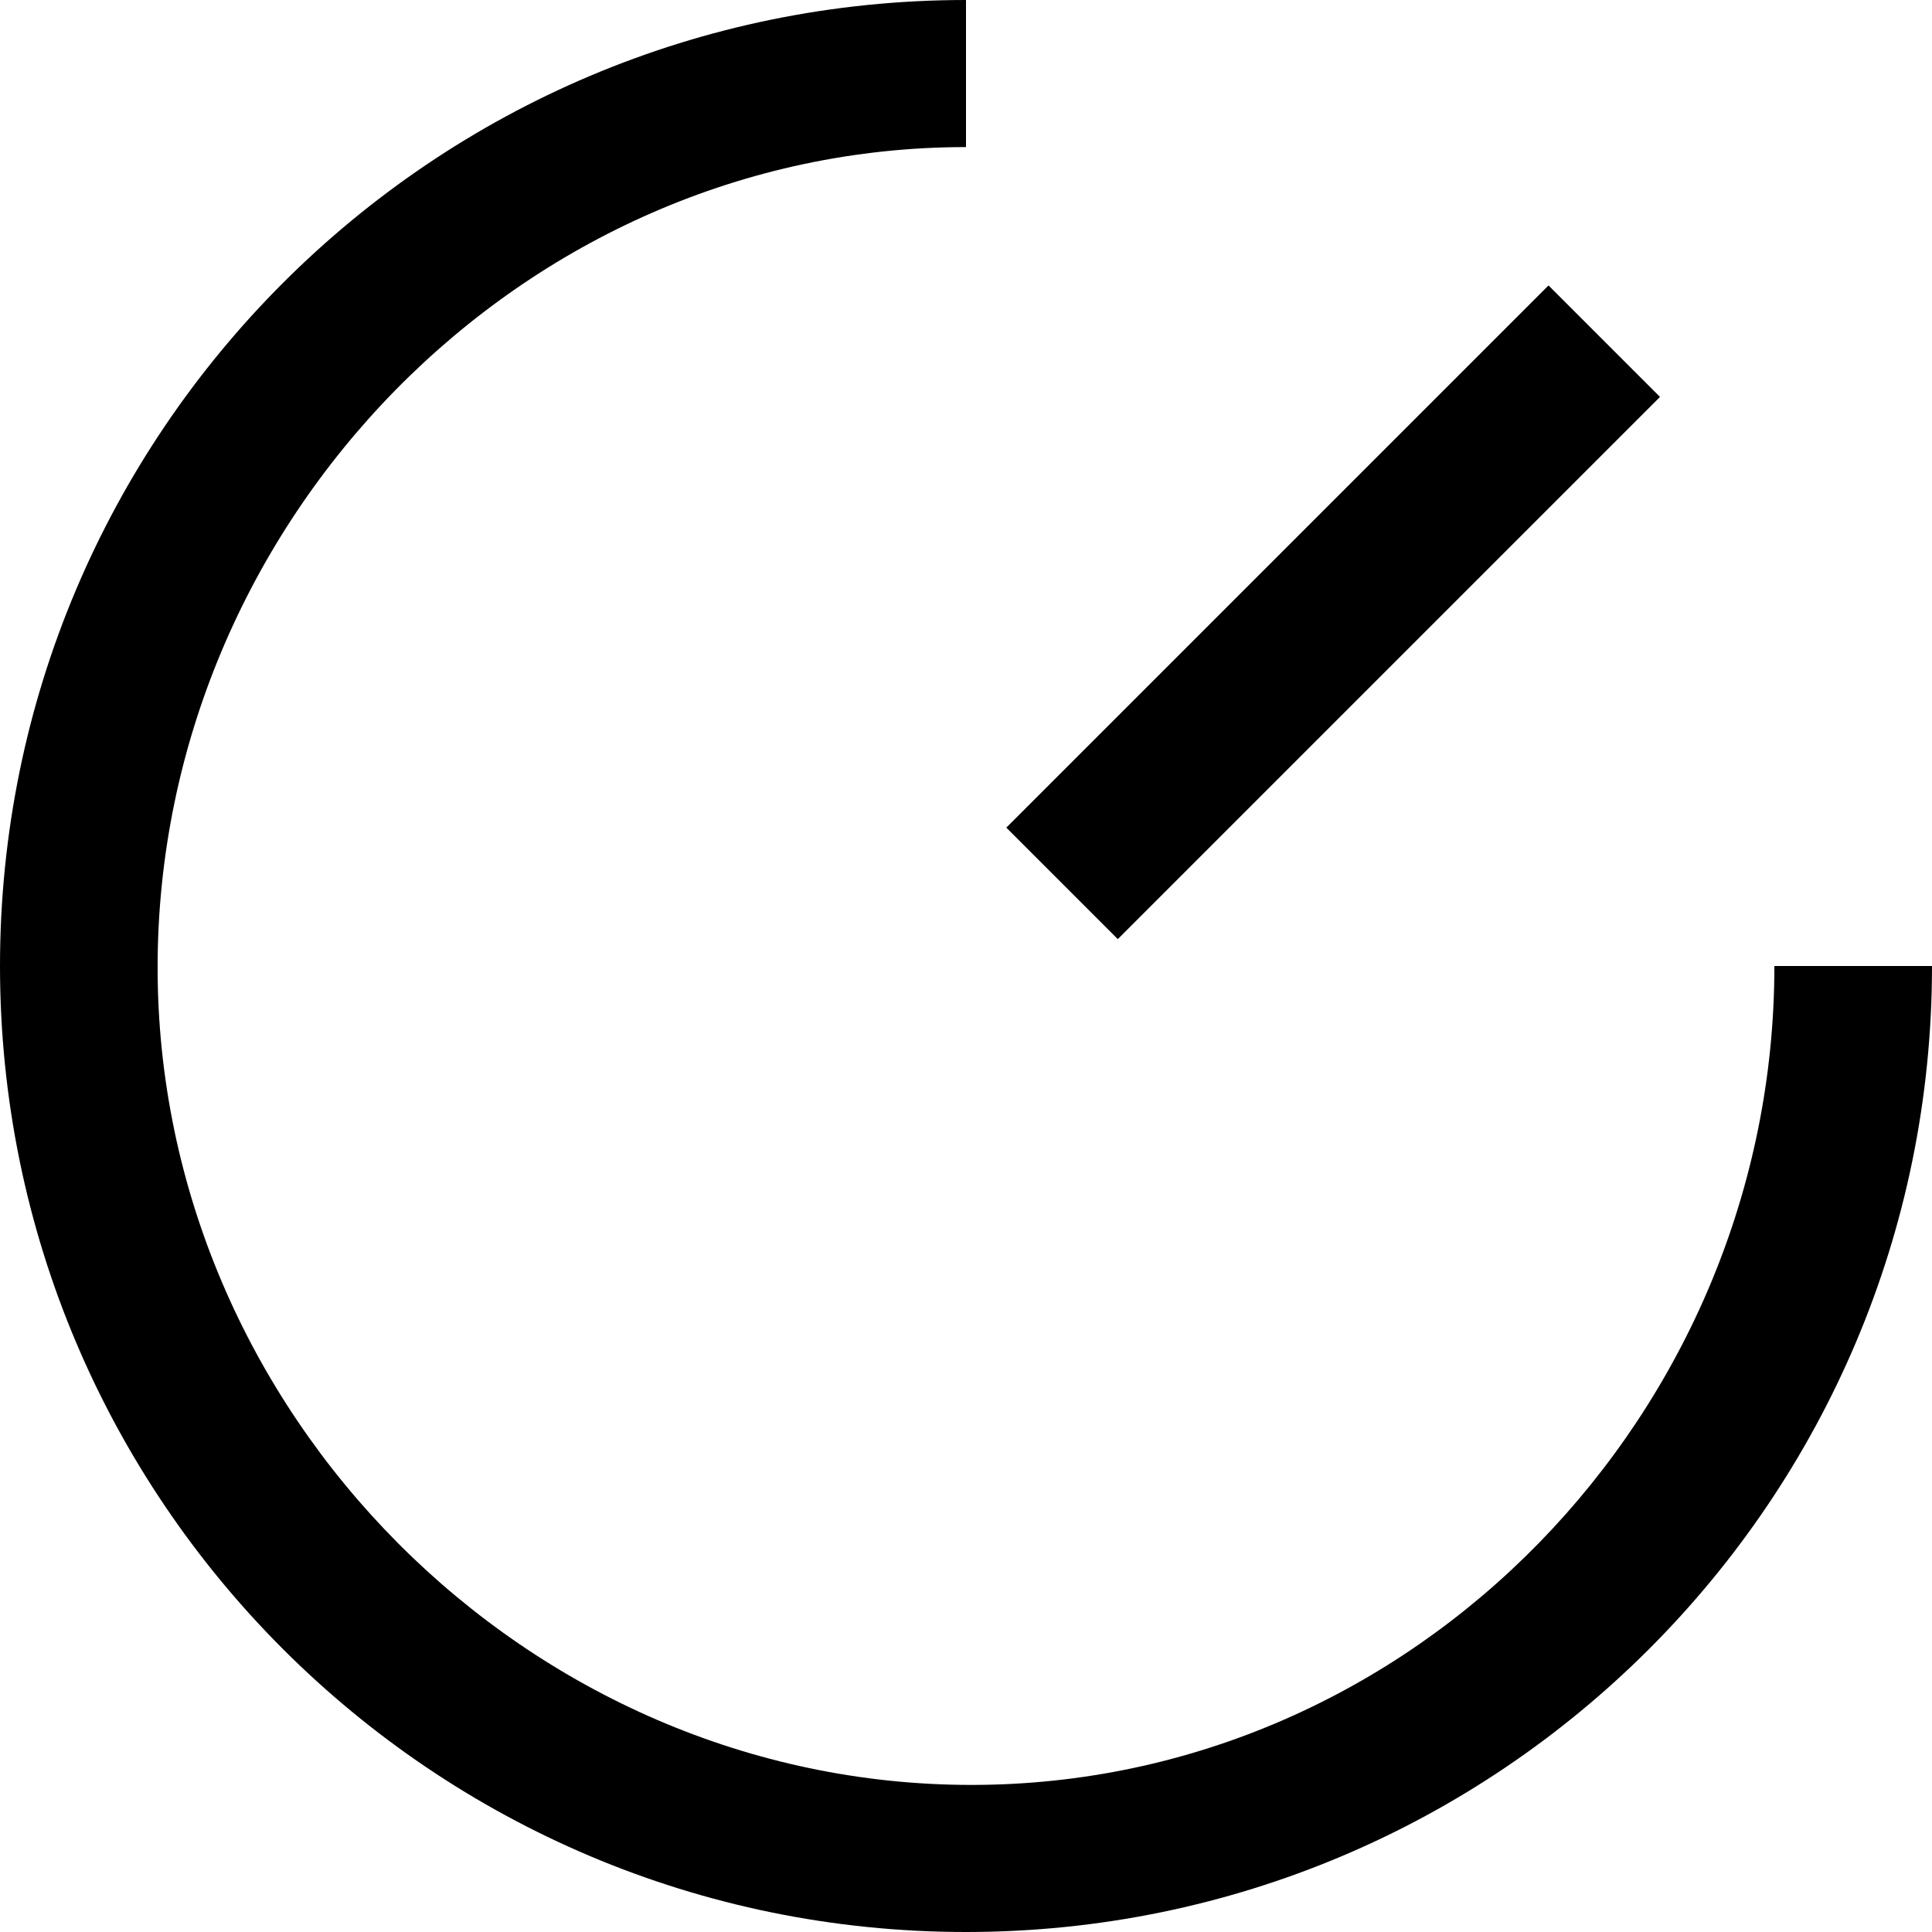
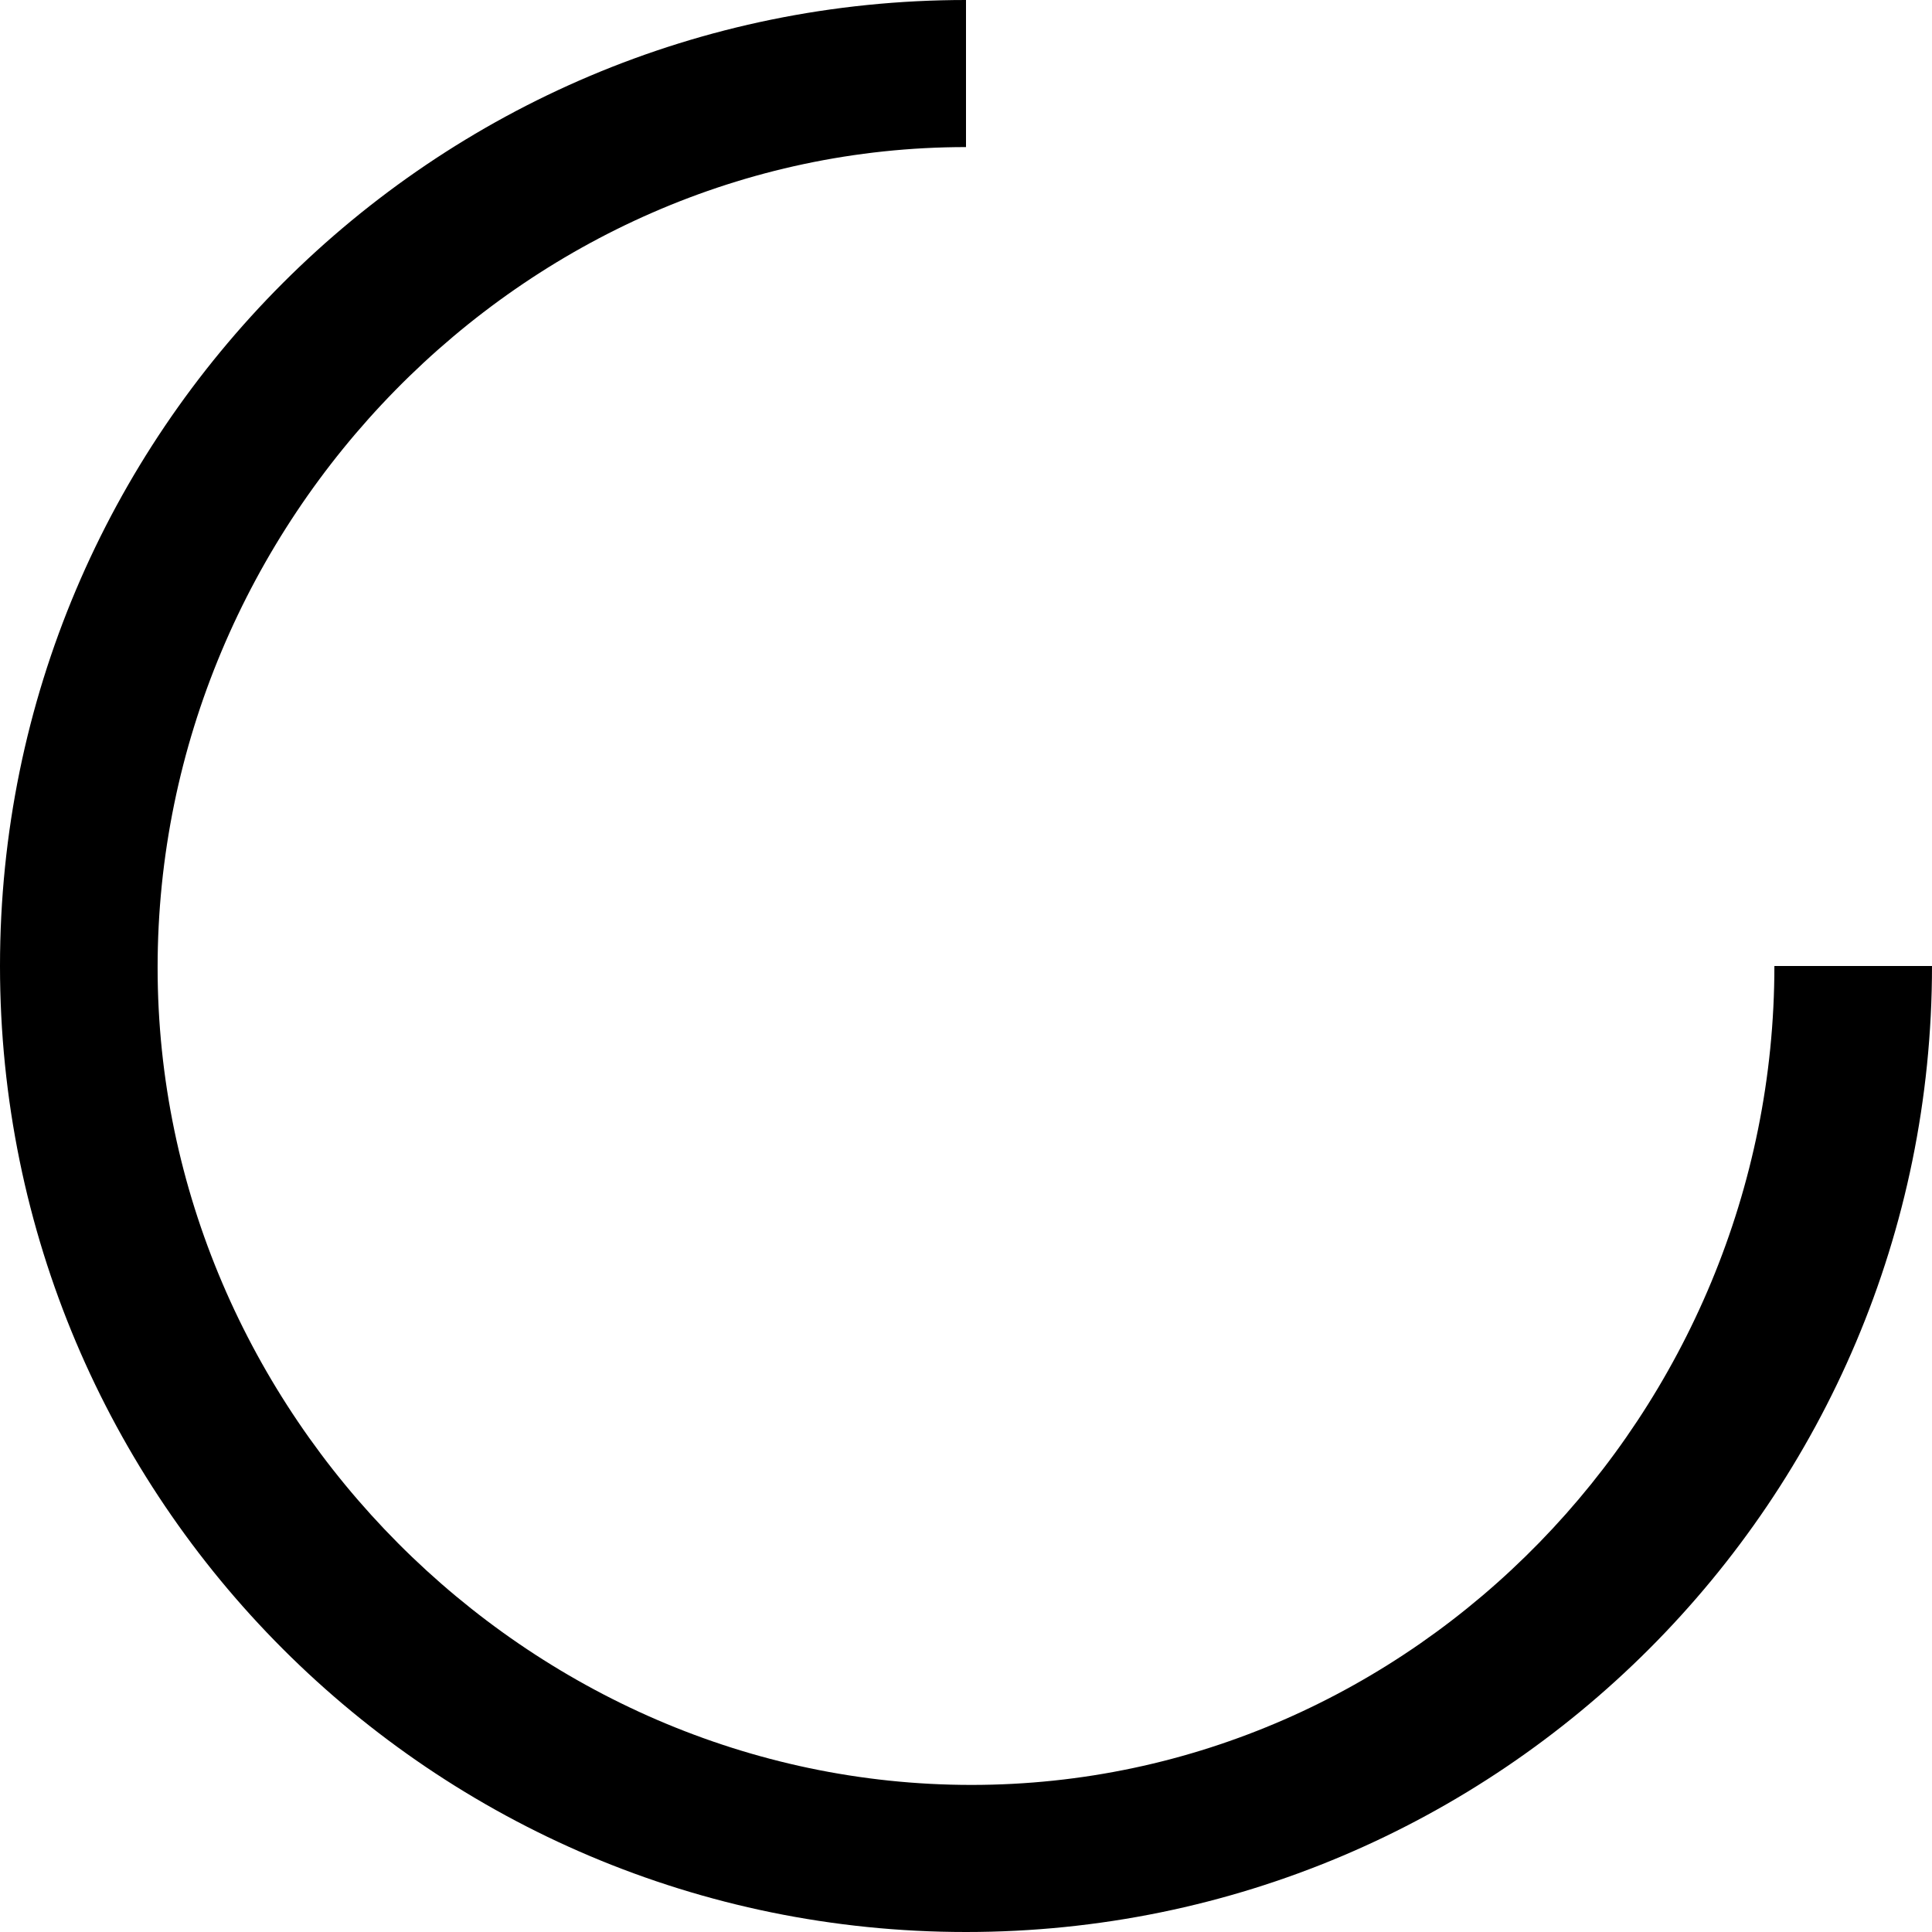
<svg xmlns="http://www.w3.org/2000/svg" version="1.1" id="Layer_1" x="0px" y="0px" viewBox="30 121 532 532" style="enable-background:new 30 121 532 532;" xml:space="preserve">
-   <path class="st0" d="M296,653C149.1,653,30,533.9,30,387s119.1-266,266-266c0,16.1,0,30.9,0,40.5c-122.2,0-222.6,103.2-222.6,225.9  s101.9,225.1,224.1,225.1S518.6,509.7,518.6,387H562C562,533.9,442.9,653,296,653L296,653z M337.8,379.6l-30.7-30.7l149.3-149.3  l30.7,30.7L337.8,379.6L337.8,379.6z" />
+   <path class="st0" d="M296,653C149.1,653,30,533.9,30,387s119.1-266,266-266c0,16.1,0,30.9,0,40.5c-122.2,0-222.6,103.2-222.6,225.9  s101.9,225.1,224.1,225.1S518.6,509.7,518.6,387H562C562,533.9,442.9,653,296,653L296,653z M337.8,379.6l-30.7-30.7l30.7,30.7L337.8,379.6L337.8,379.6z" />
</svg>